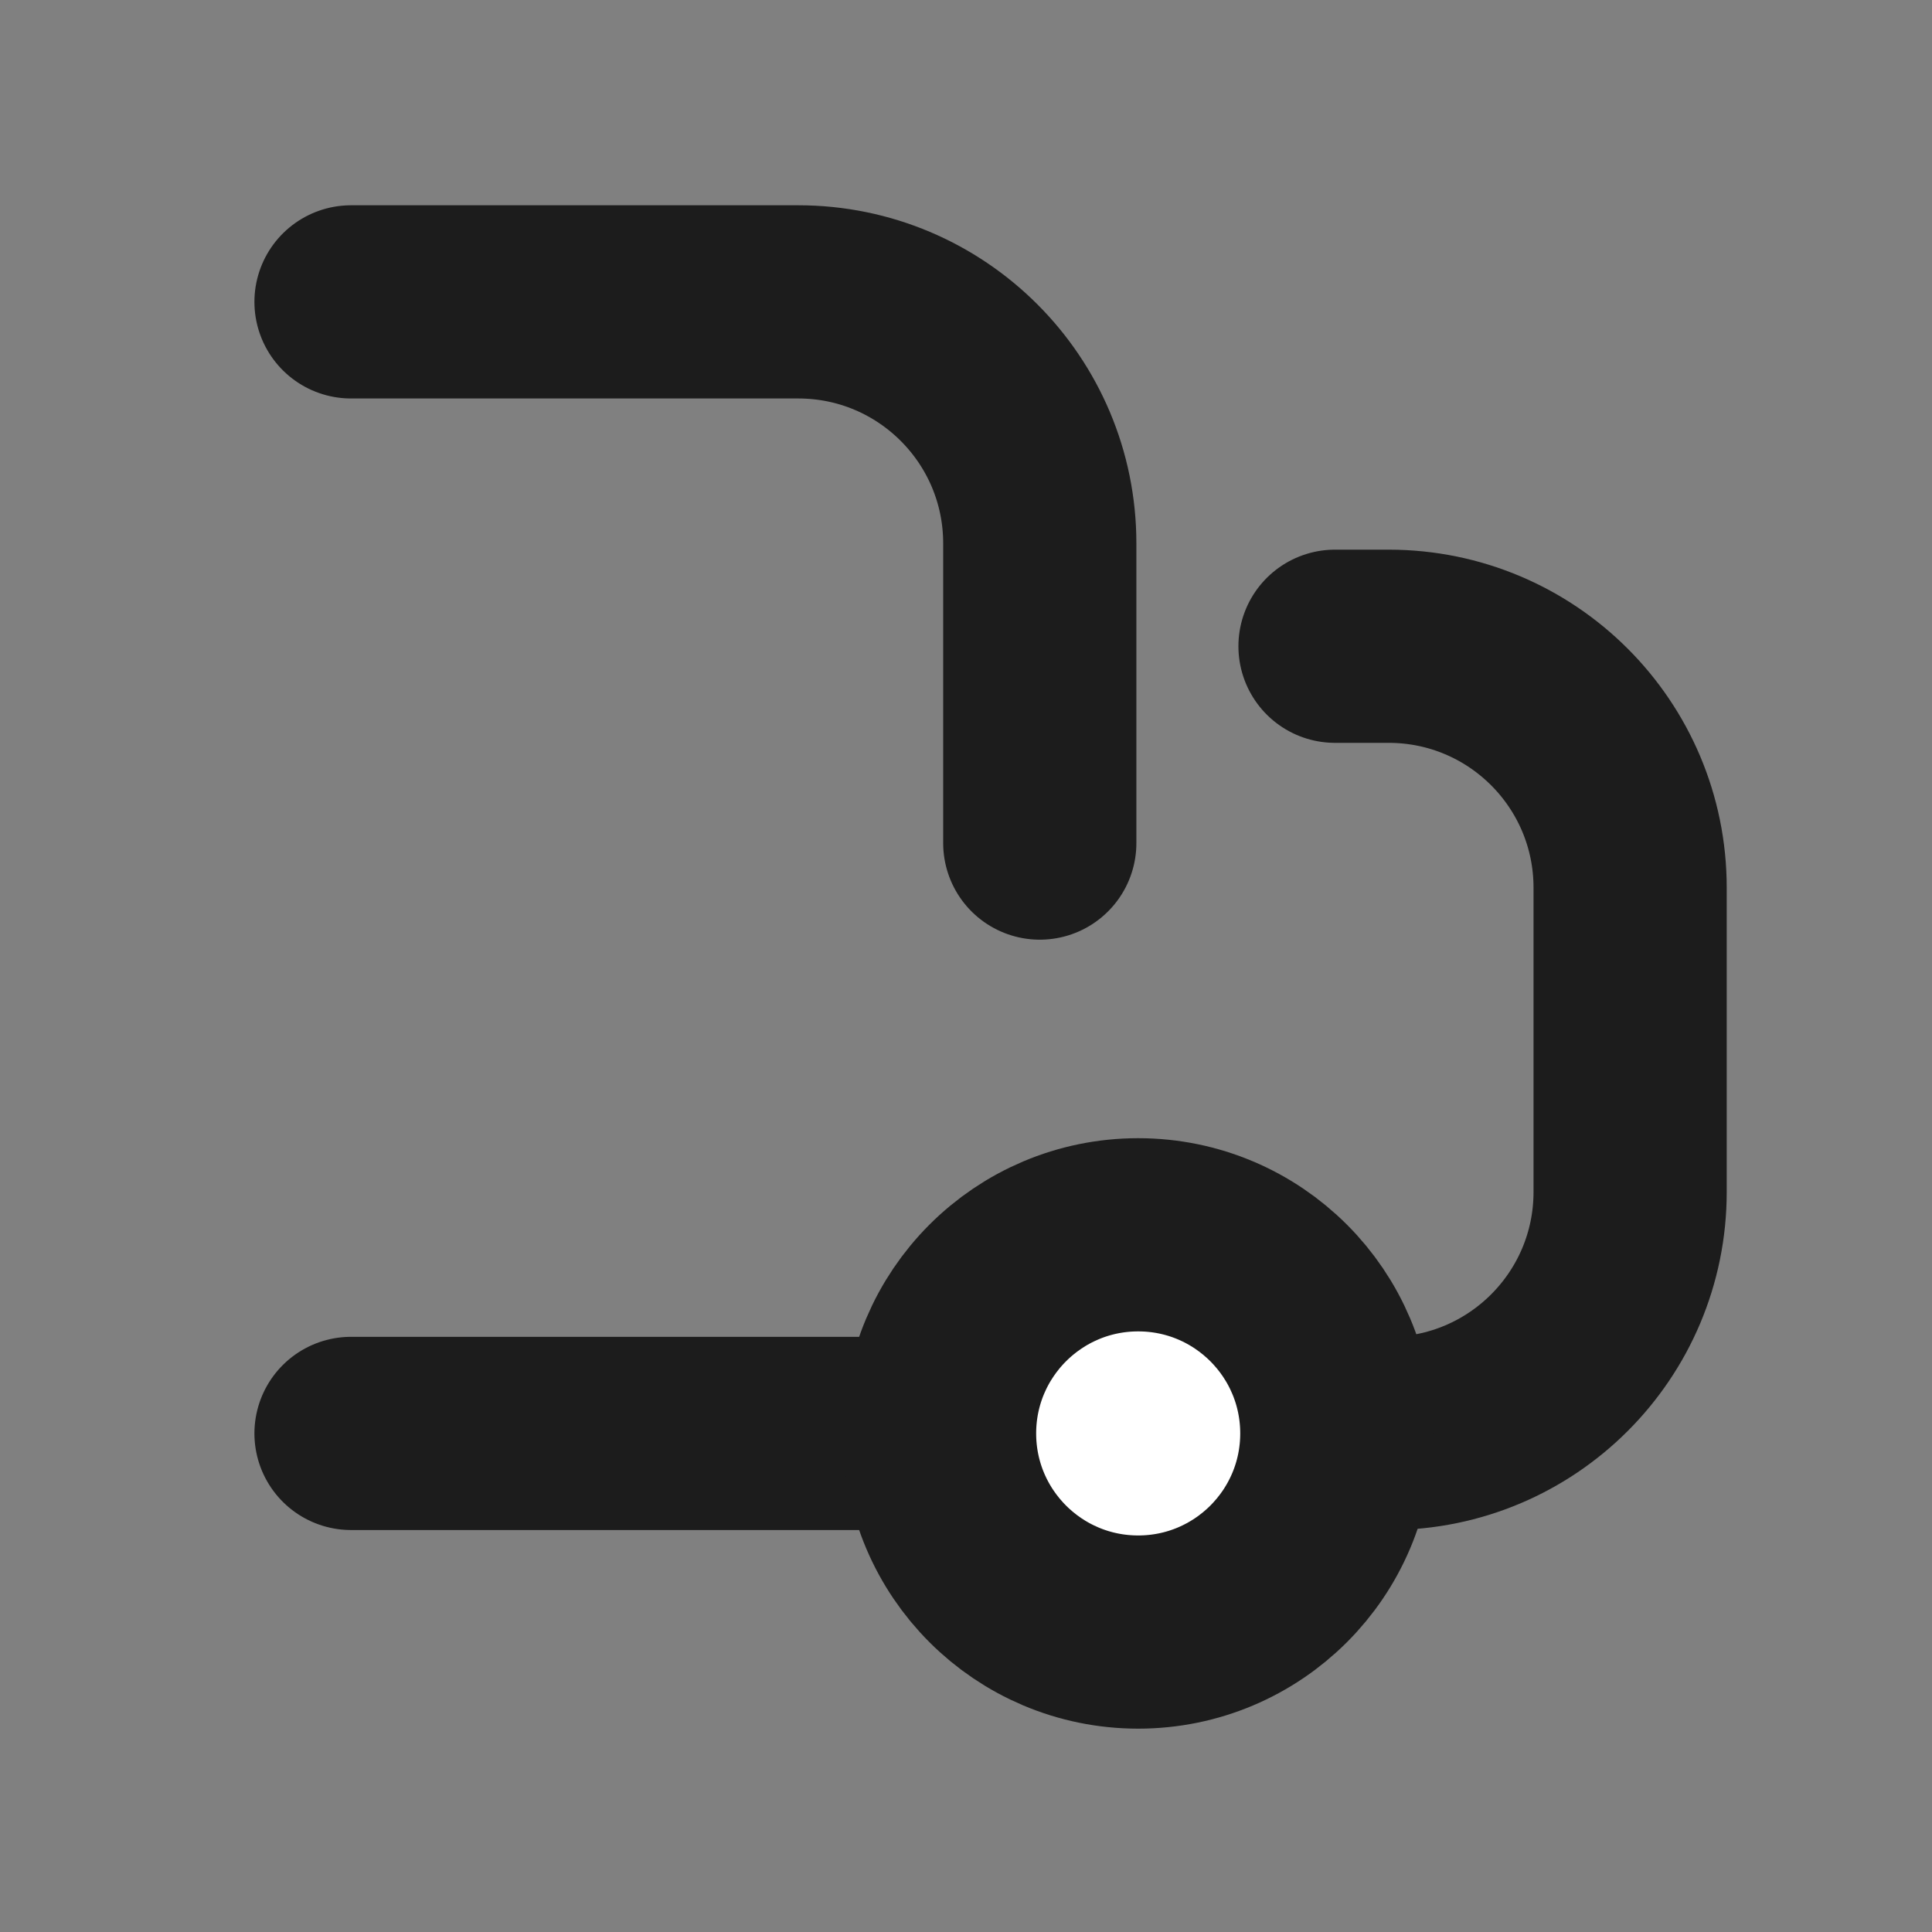
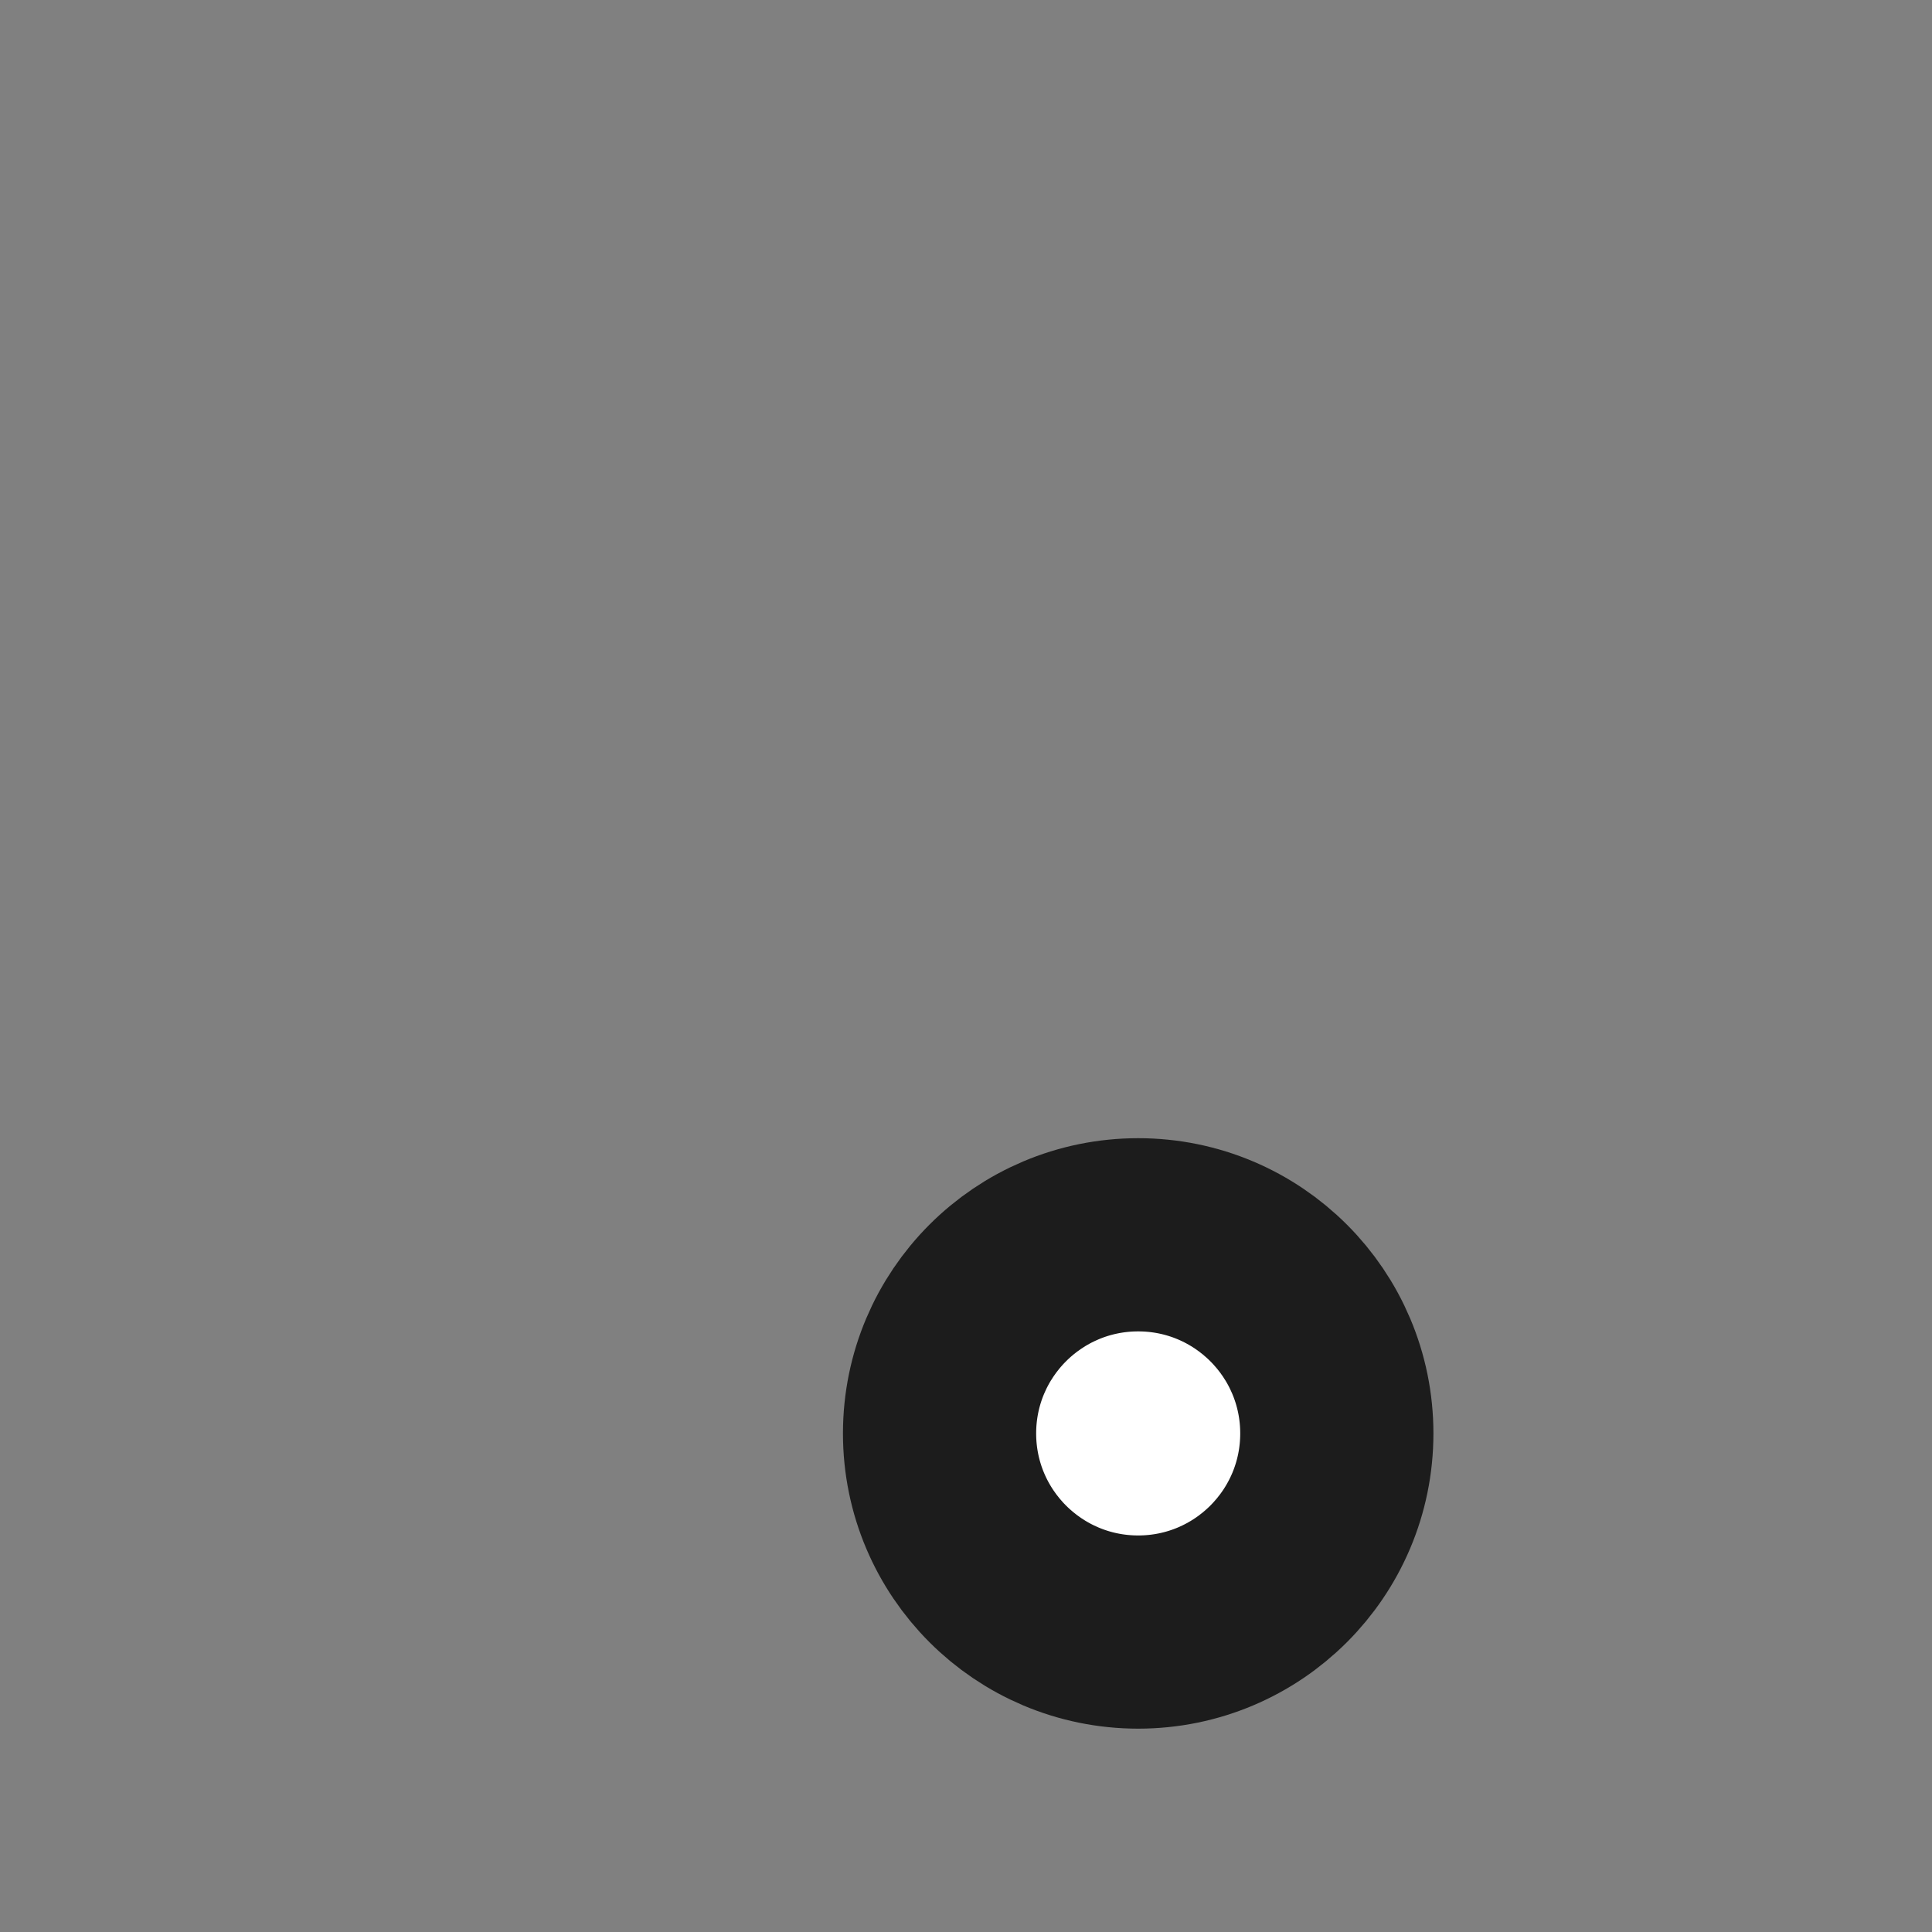
<svg xmlns="http://www.w3.org/2000/svg" width="16" height="16" viewBox="0 0 16 16" fill="none">
  <rect x="0" y="0" width="16" height="16" fill="#808080" stroke="none" />
-   <path d="M8.611 6.982V4.5C8.611 3.395 7.715 2.5 6.611 2.5L2.907 2.5M2.907 11.871H11.5C12.605 11.871 13.5 10.976 13.5 9.871V7.352C13.5 6.247 12.605 5.352 11.5 5.352H11.056" stroke="#1C1C1C" stroke-width="1.6" stroke-linecap="round" stroke-linejoin="round" />
  <circle cx="9.426" cy="11.871" r="1.645" fill="white" stroke="#1C1C1C" stroke-width="1.6" />
</svg>